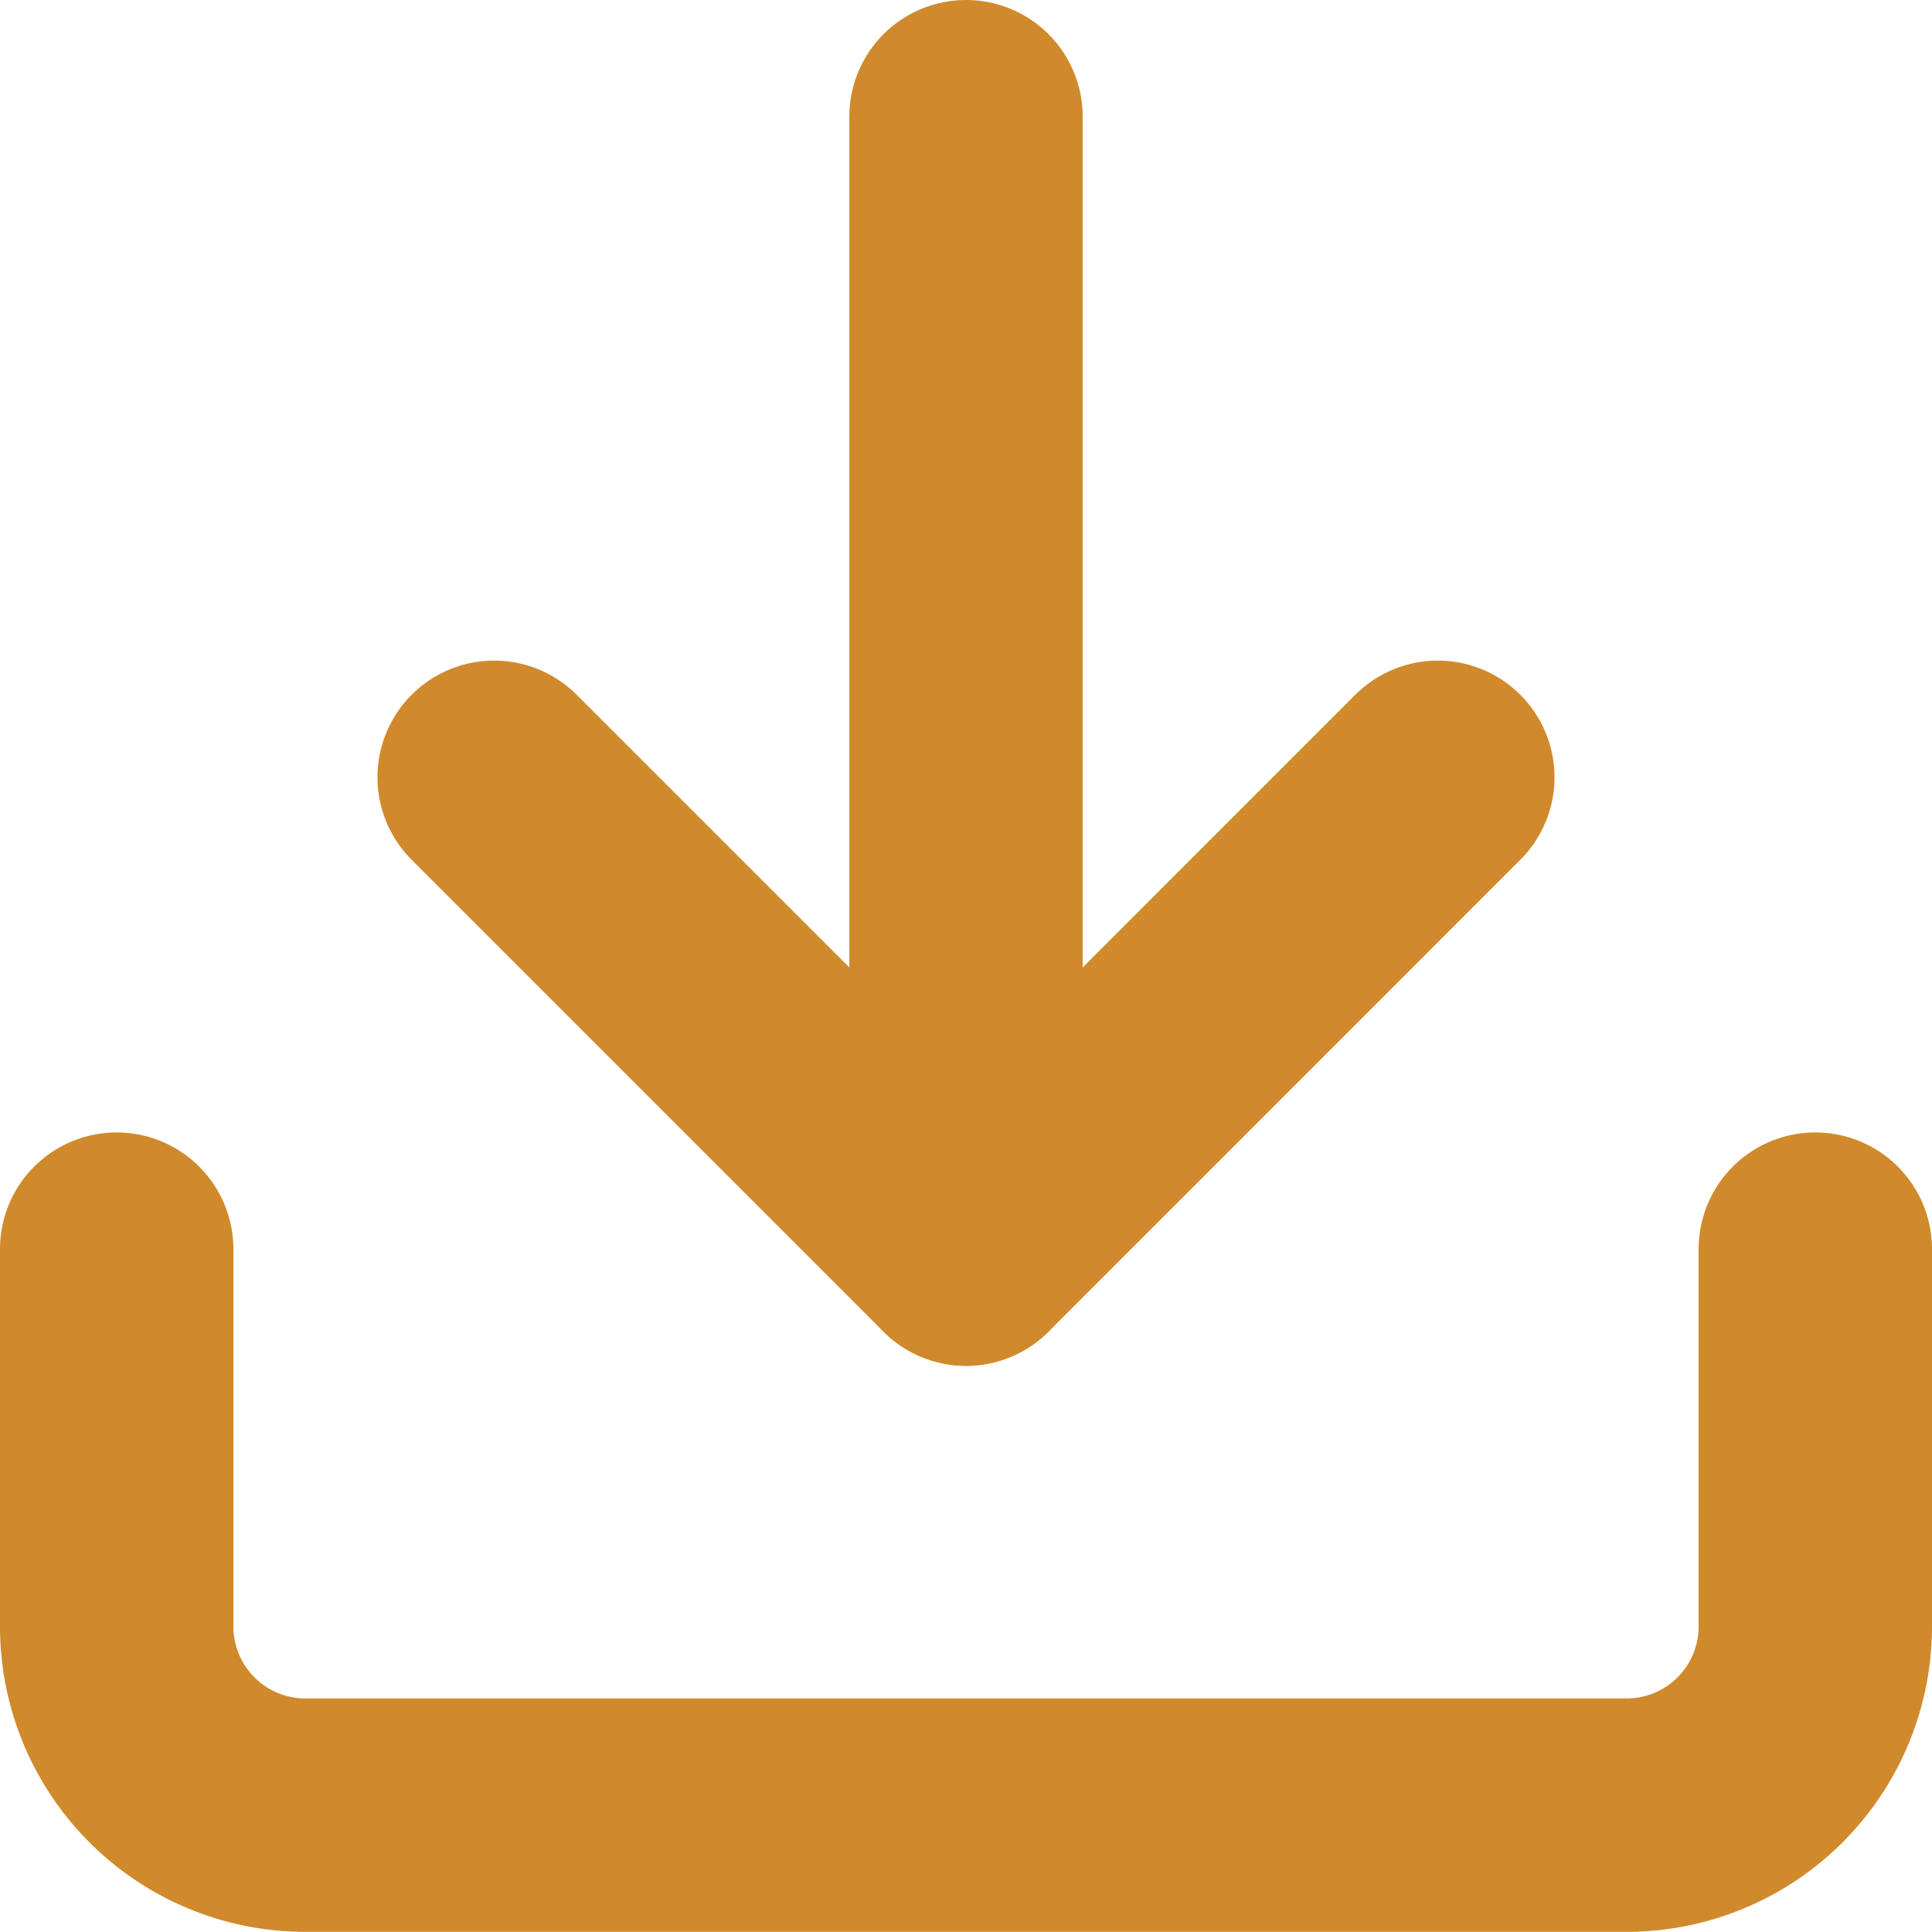
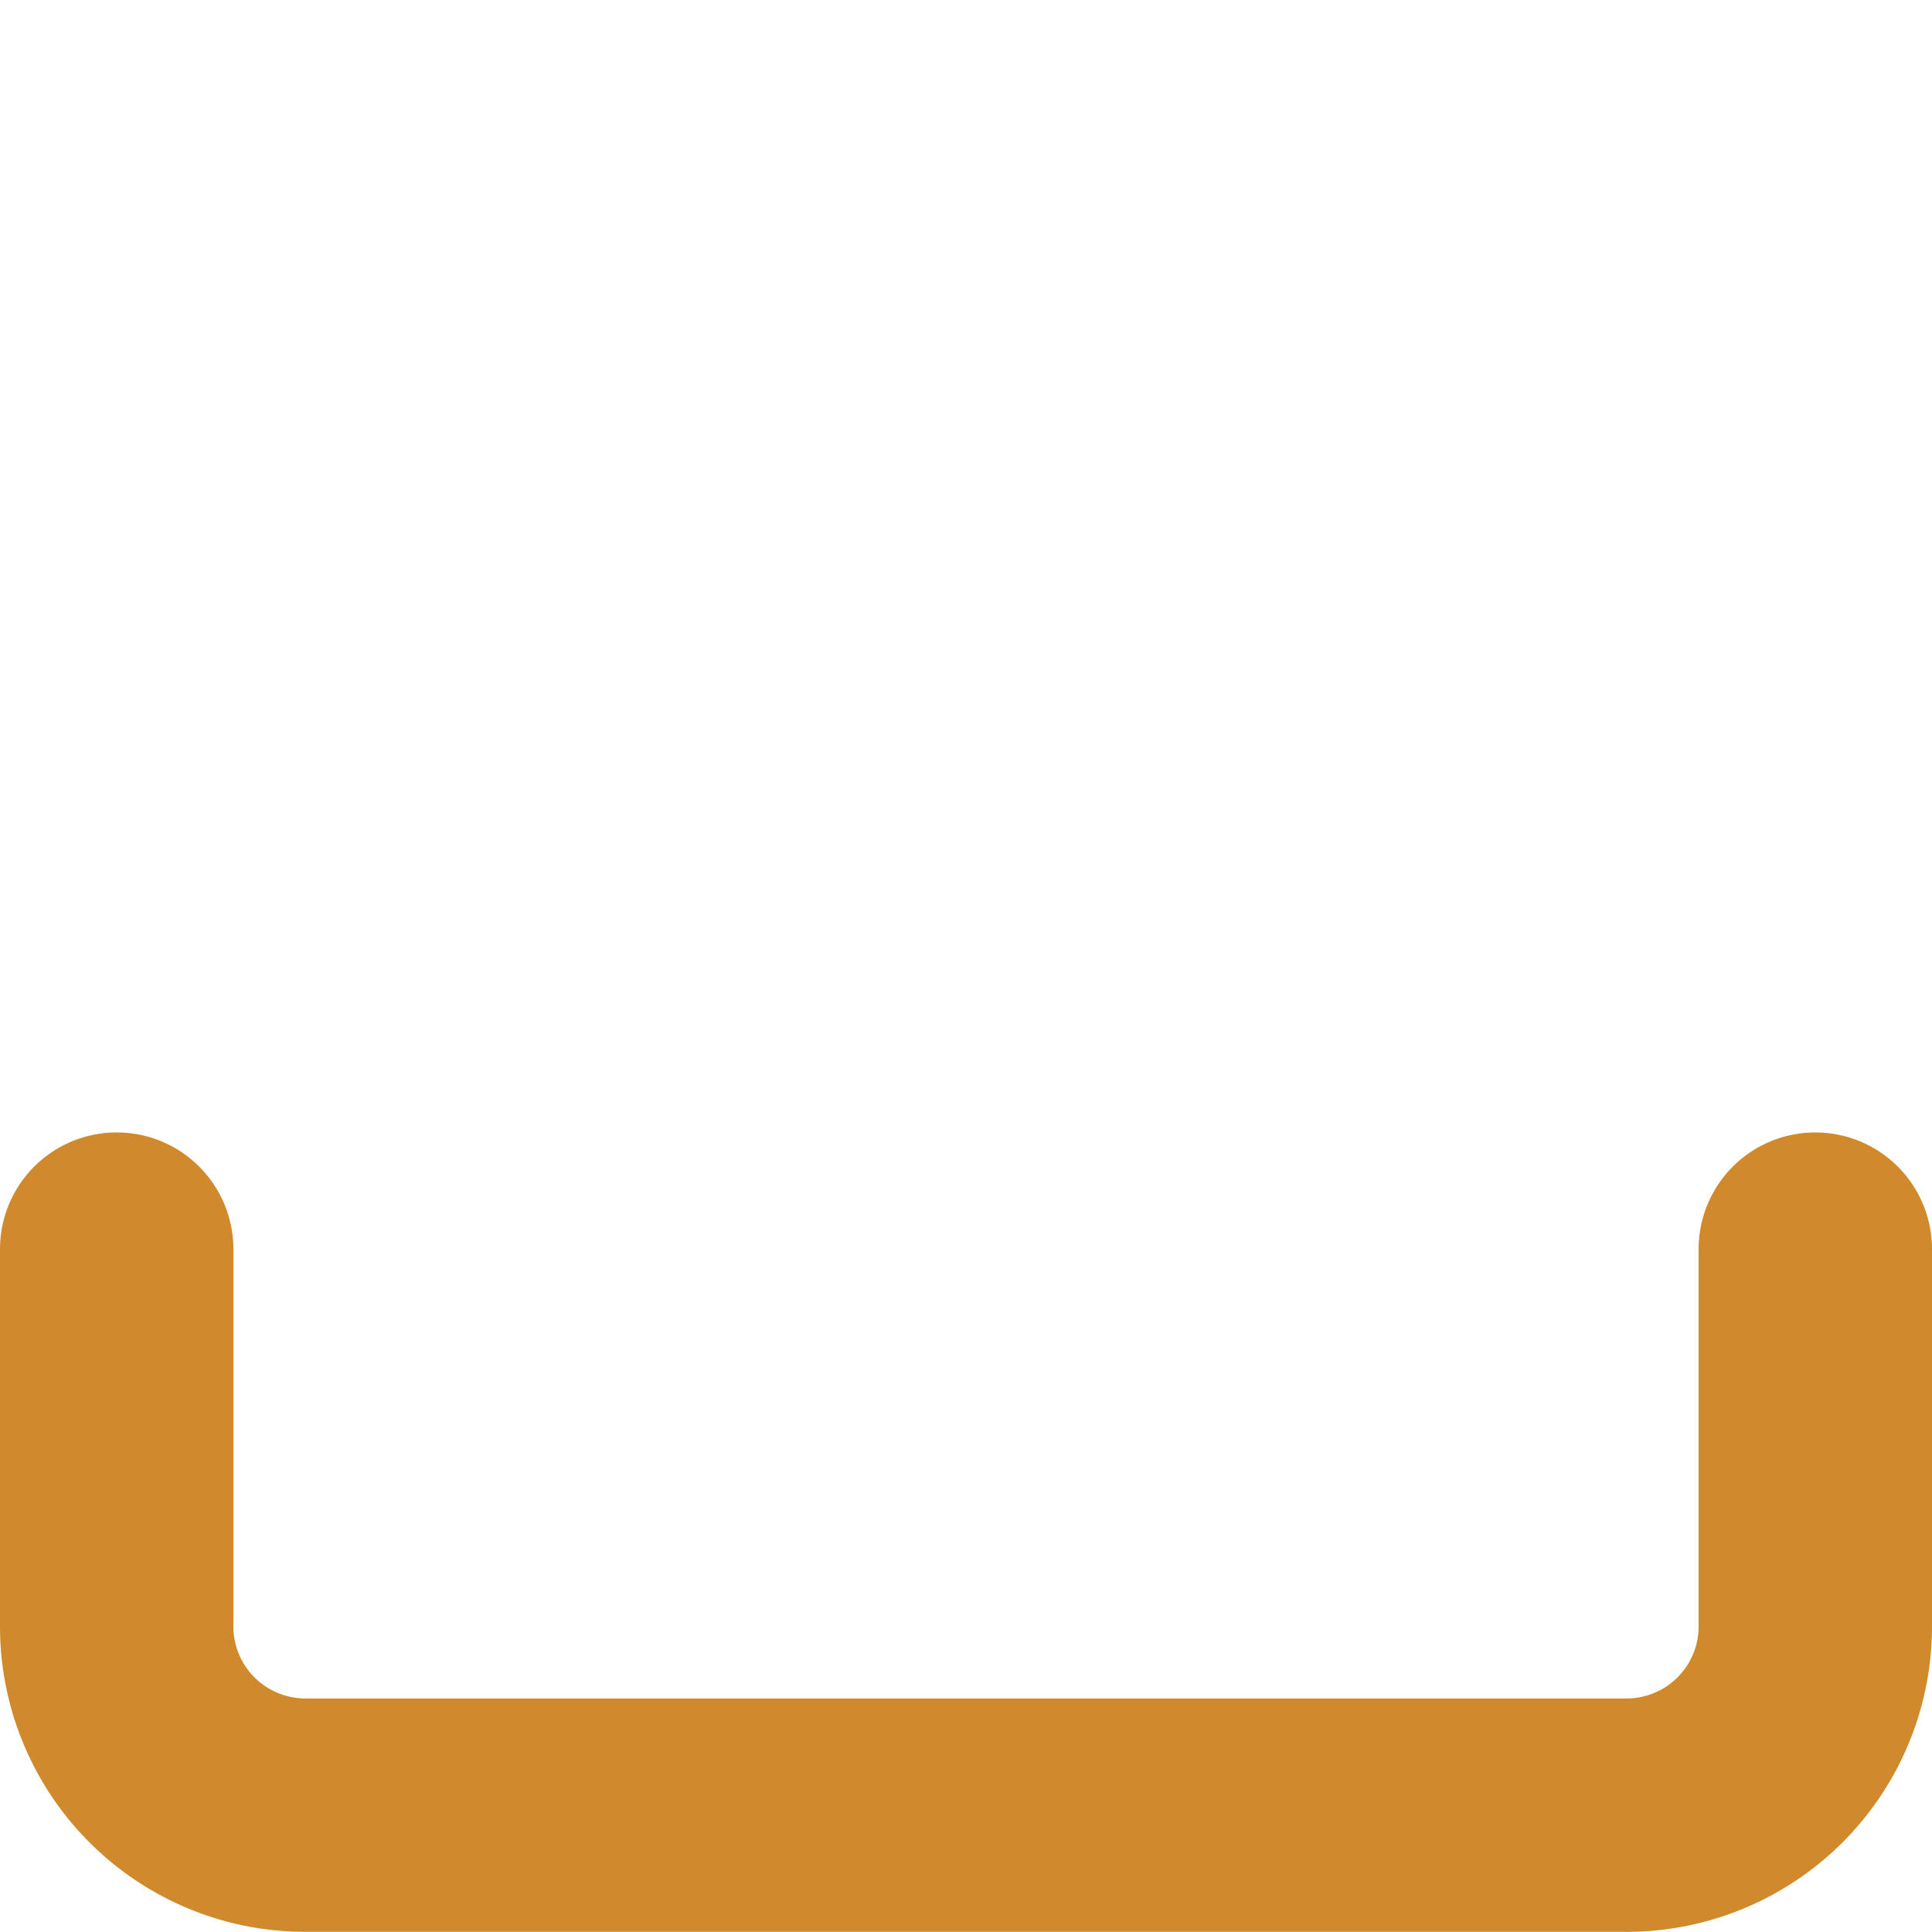
<svg xmlns="http://www.w3.org/2000/svg" width="49.67" height="49.671" viewBox="0 0 49.67 49.671">
  <g id="Download" transform="translate(3 3)">
    <path id="Path_377" data-name="Path 377" d="M48.17,22.5v9.7a4.852,4.852,0,0,1-4.852,4.852H9.352A4.852,4.852,0,0,1,4.5,32.2V22.5" transform="translate(-4.5 6.614)" fill="none" stroke="#d08a2c" stroke-linecap="round" stroke-linejoin="round" stroke-width="6" />
-     <path id="Path_378" data-name="Path 378" d="M10.5,15,22.631,27.131,34.761,15" transform="translate(-0.796 1.983)" fill="none" stroke="#d08a2c" stroke-linecap="round" stroke-linejoin="round" stroke-width="6" />
-     <path id="Path_379" data-name="Path 379" d="M18,33.614V4.5" transform="translate(3.835 -4.5)" fill="none" stroke="#d08a2c" stroke-linecap="round" stroke-linejoin="round" stroke-width="6" />
  </g>
</svg>